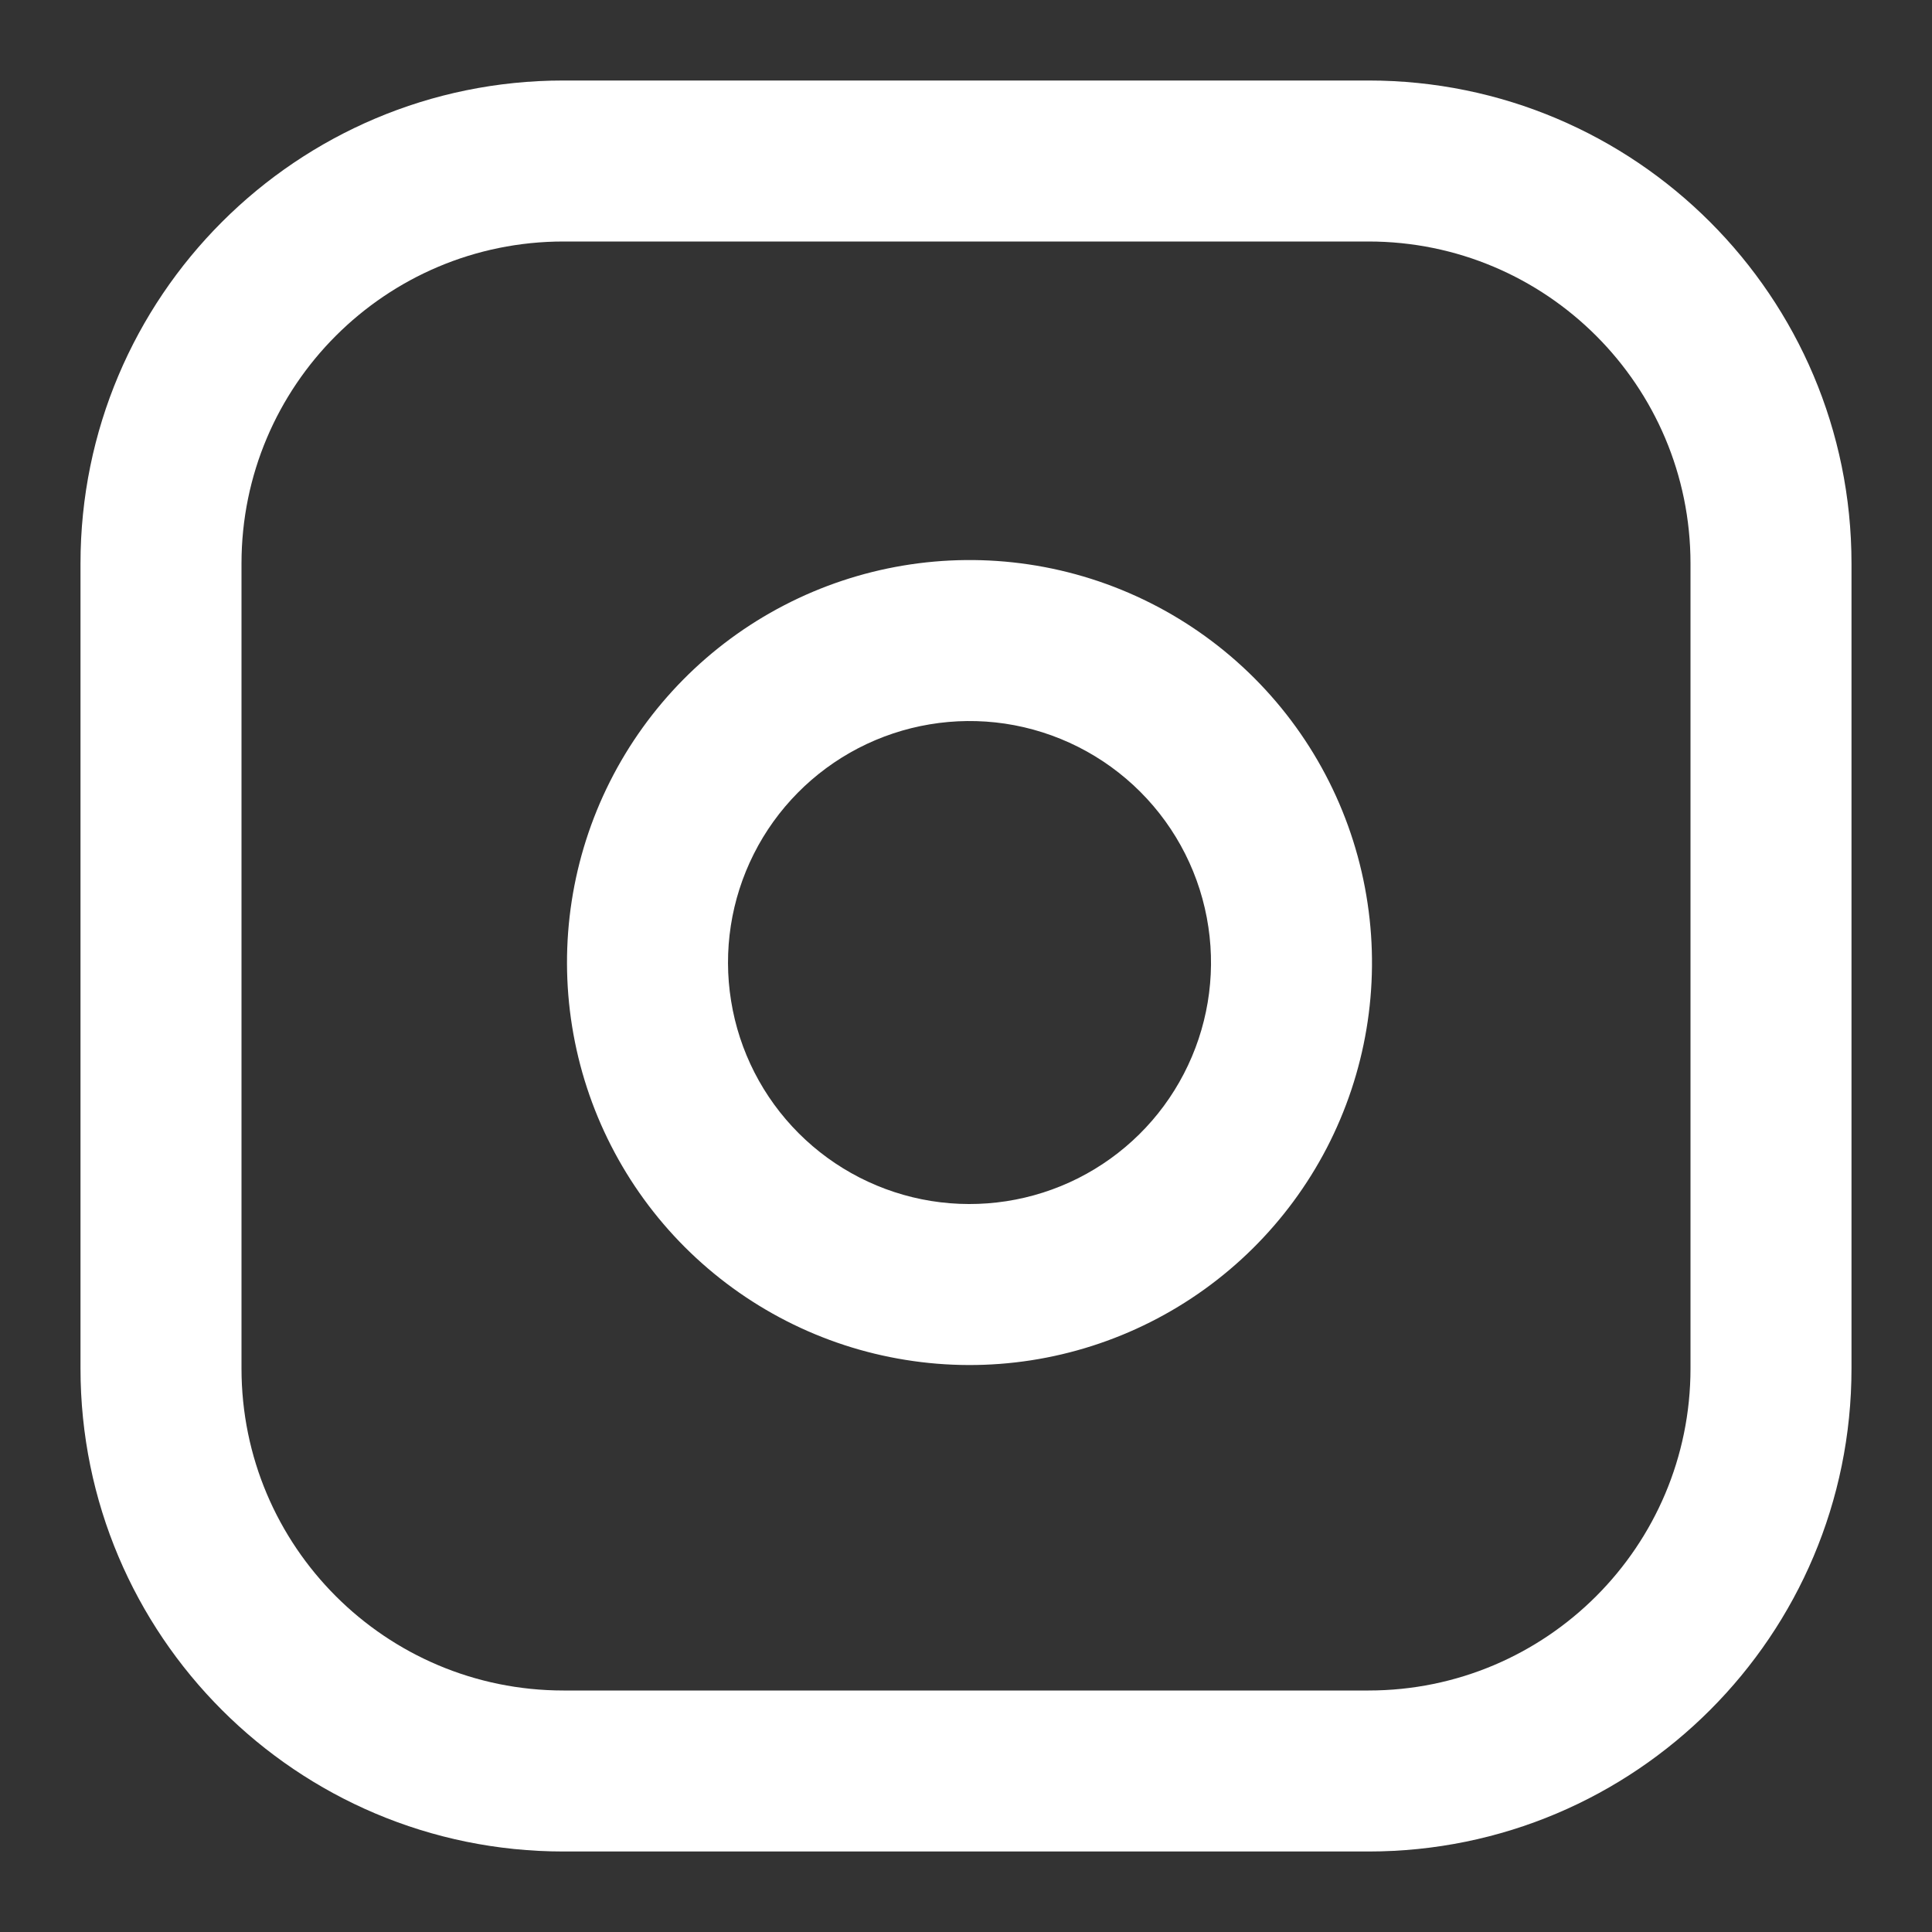
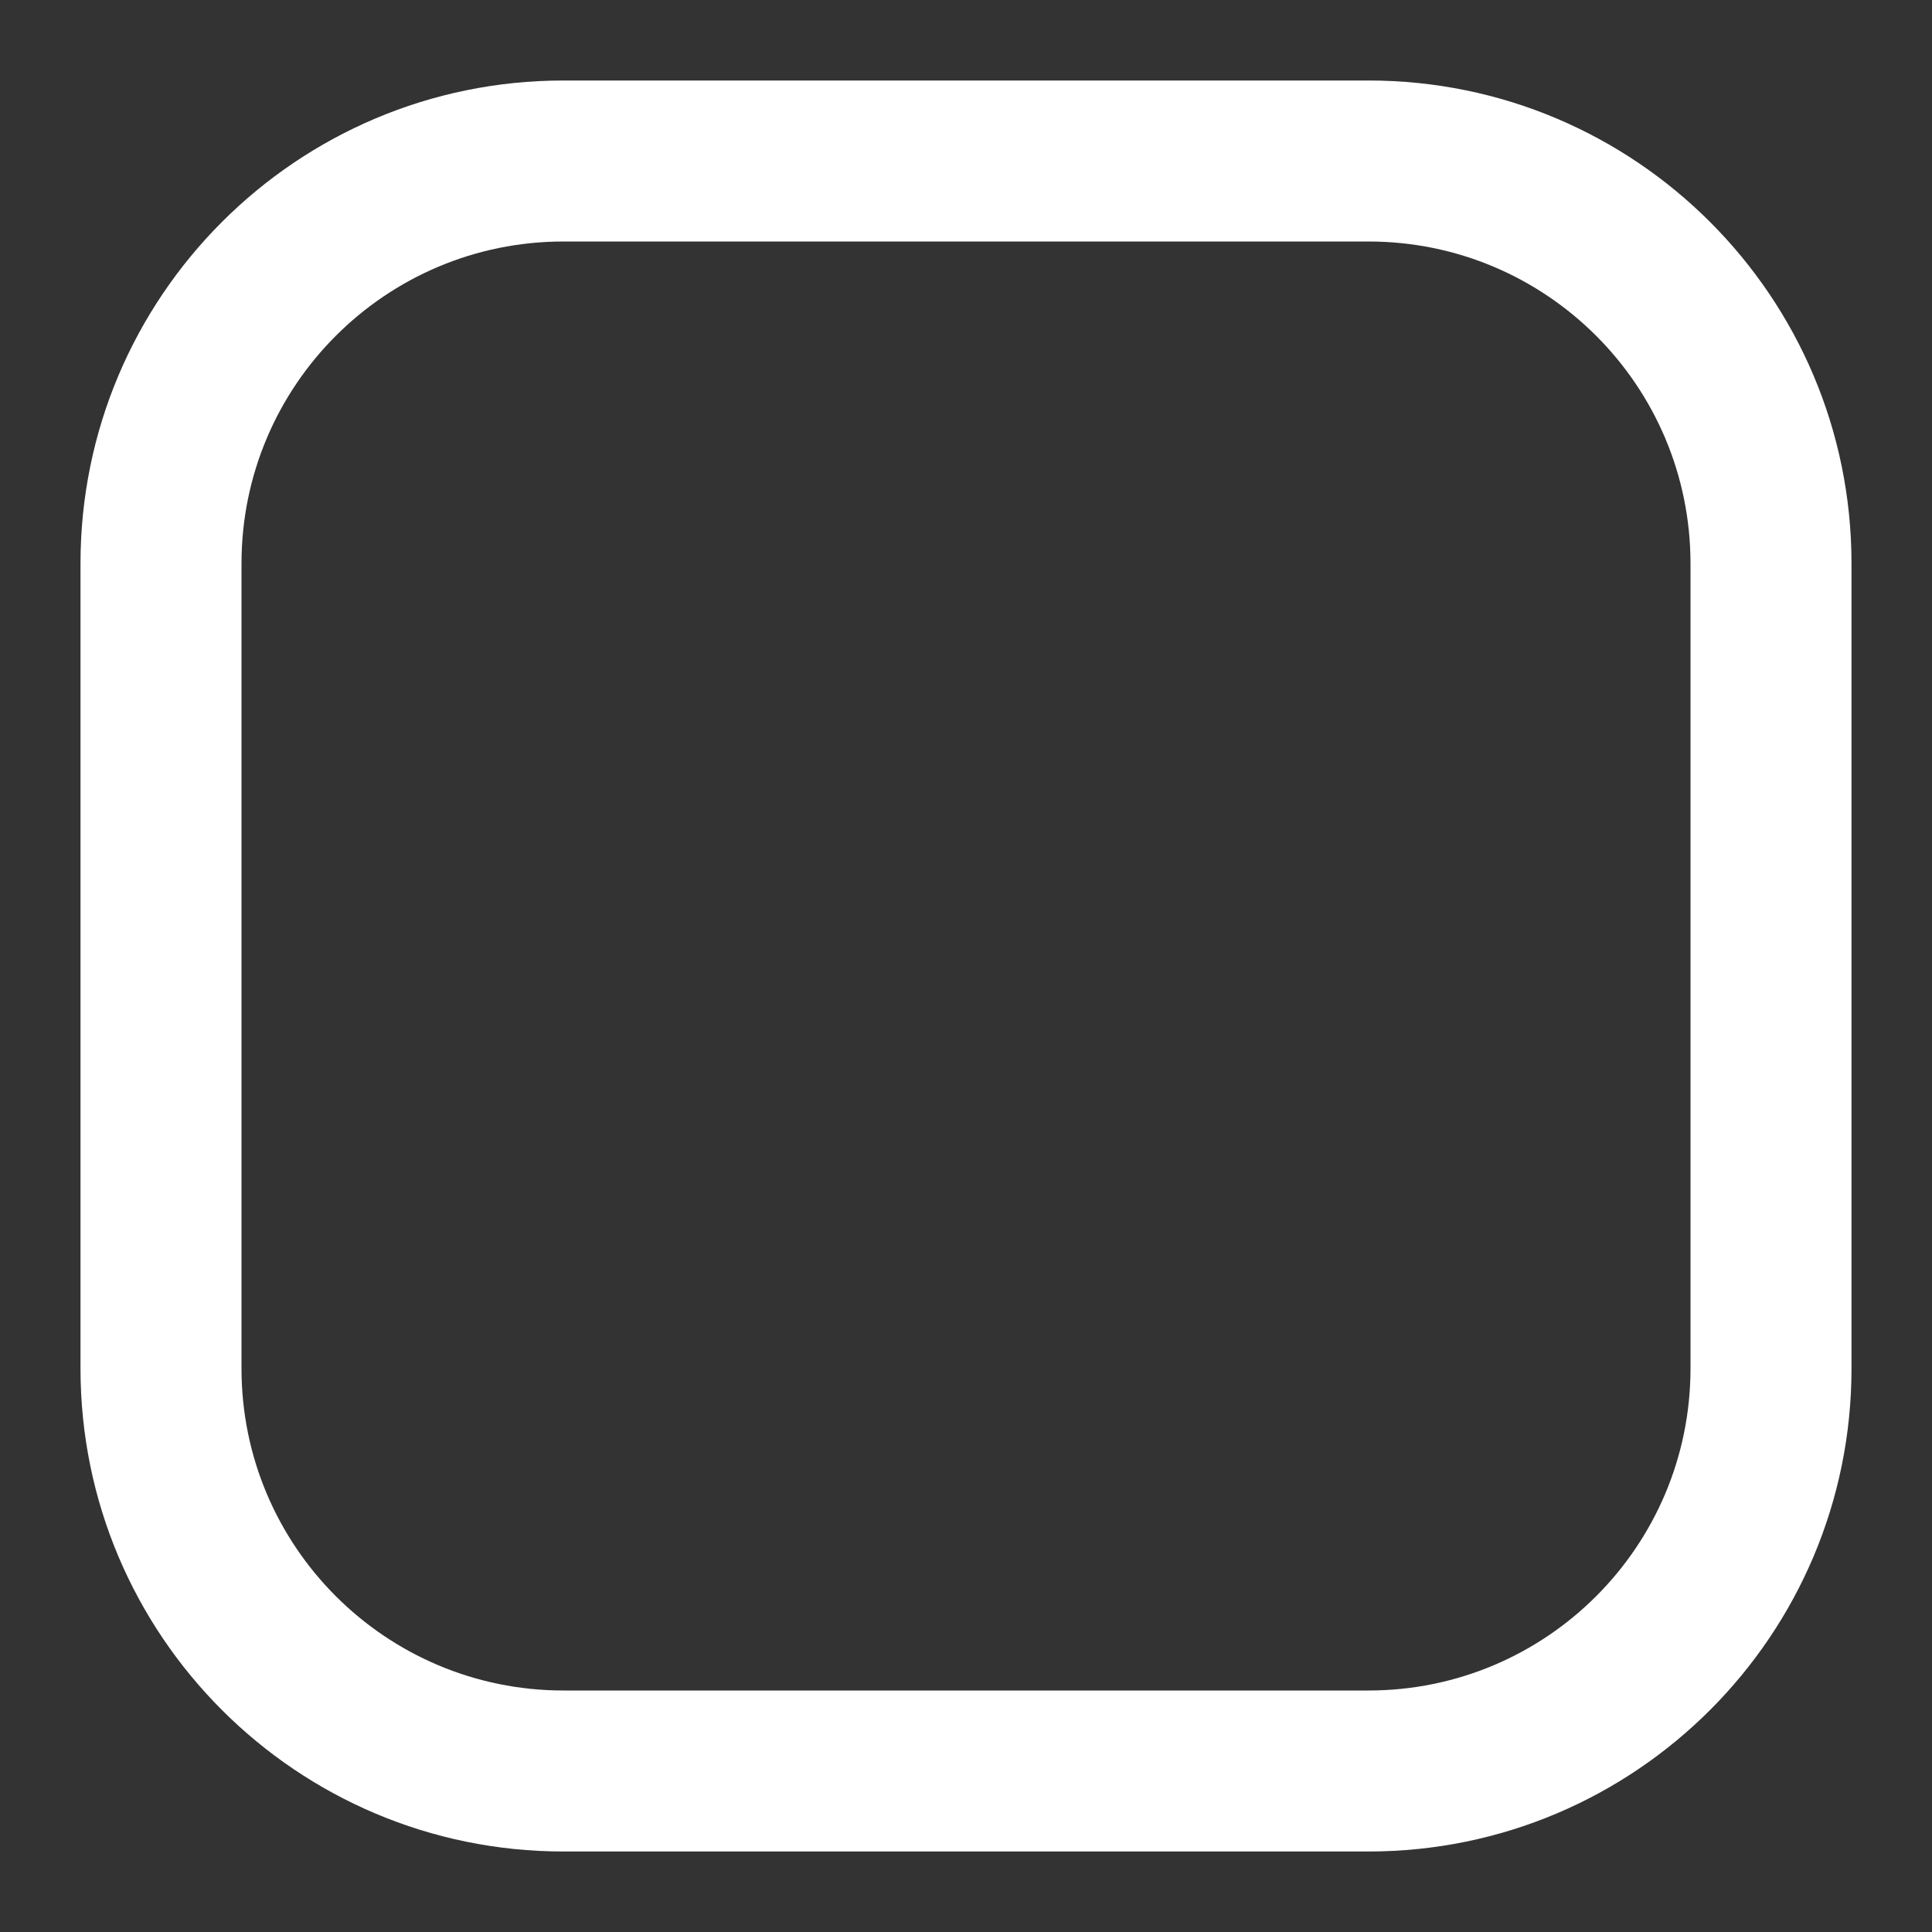
<svg xmlns="http://www.w3.org/2000/svg" width="24" height="24" viewBox="0 0 24 24" fill="none">
  <rect x="0" y="0" width="24" height="24" fill="#333333" stroke="none" />
  <path fill-rule="evenodd" clip-rule="evenodd" d="M7 3C4.791 3 3 4.791 3 7V17C3 19.209 4.791 21 7 21H17C19.209 21 21 19.209 21 17V7C21 4.791 19.209 3 17 3H7ZM1 7C1 3.686 3.686 1 7 1H17C20.314 1 23 3.686 23 7V17C23 20.314 20.314 23 17 23H7C3.686 23 1 20.314 1 17V7Z" fill="white" />
-   <path fill-rule="evenodd" clip-rule="evenodd" d="M12.483 8.989C11.859 8.897 11.222 9.004 10.662 9.294C10.102 9.585 9.647 10.045 9.364 10.608C9.08 11.172 8.981 11.811 9.082 12.434C9.182 13.057 9.476 13.632 9.922 14.078C10.368 14.524 10.944 14.819 11.567 14.919C12.19 15.019 12.829 14.92 13.392 14.637C13.956 14.353 14.416 13.899 14.706 13.339C14.997 12.779 15.104 12.141 15.011 11.517C14.917 10.88 14.62 10.291 14.165 9.836C13.71 9.381 13.12 9.084 12.483 8.989ZM9.741 7.519C10.674 7.035 11.737 6.857 12.777 7.011C13.838 7.168 14.82 7.663 15.579 8.421C16.338 9.18 16.832 10.162 16.989 11.224C17.144 12.264 16.966 13.326 16.482 14.26C15.997 15.193 15.231 15.95 14.291 16.423C13.352 16.896 12.287 17.061 11.249 16.893C10.211 16.727 9.252 16.236 8.508 15.493C7.764 14.749 7.274 13.79 7.107 12.751C6.94 11.713 7.104 10.649 7.577 9.709C8.05 8.77 8.807 8.003 9.741 7.519Z" fill="white" />
</svg>